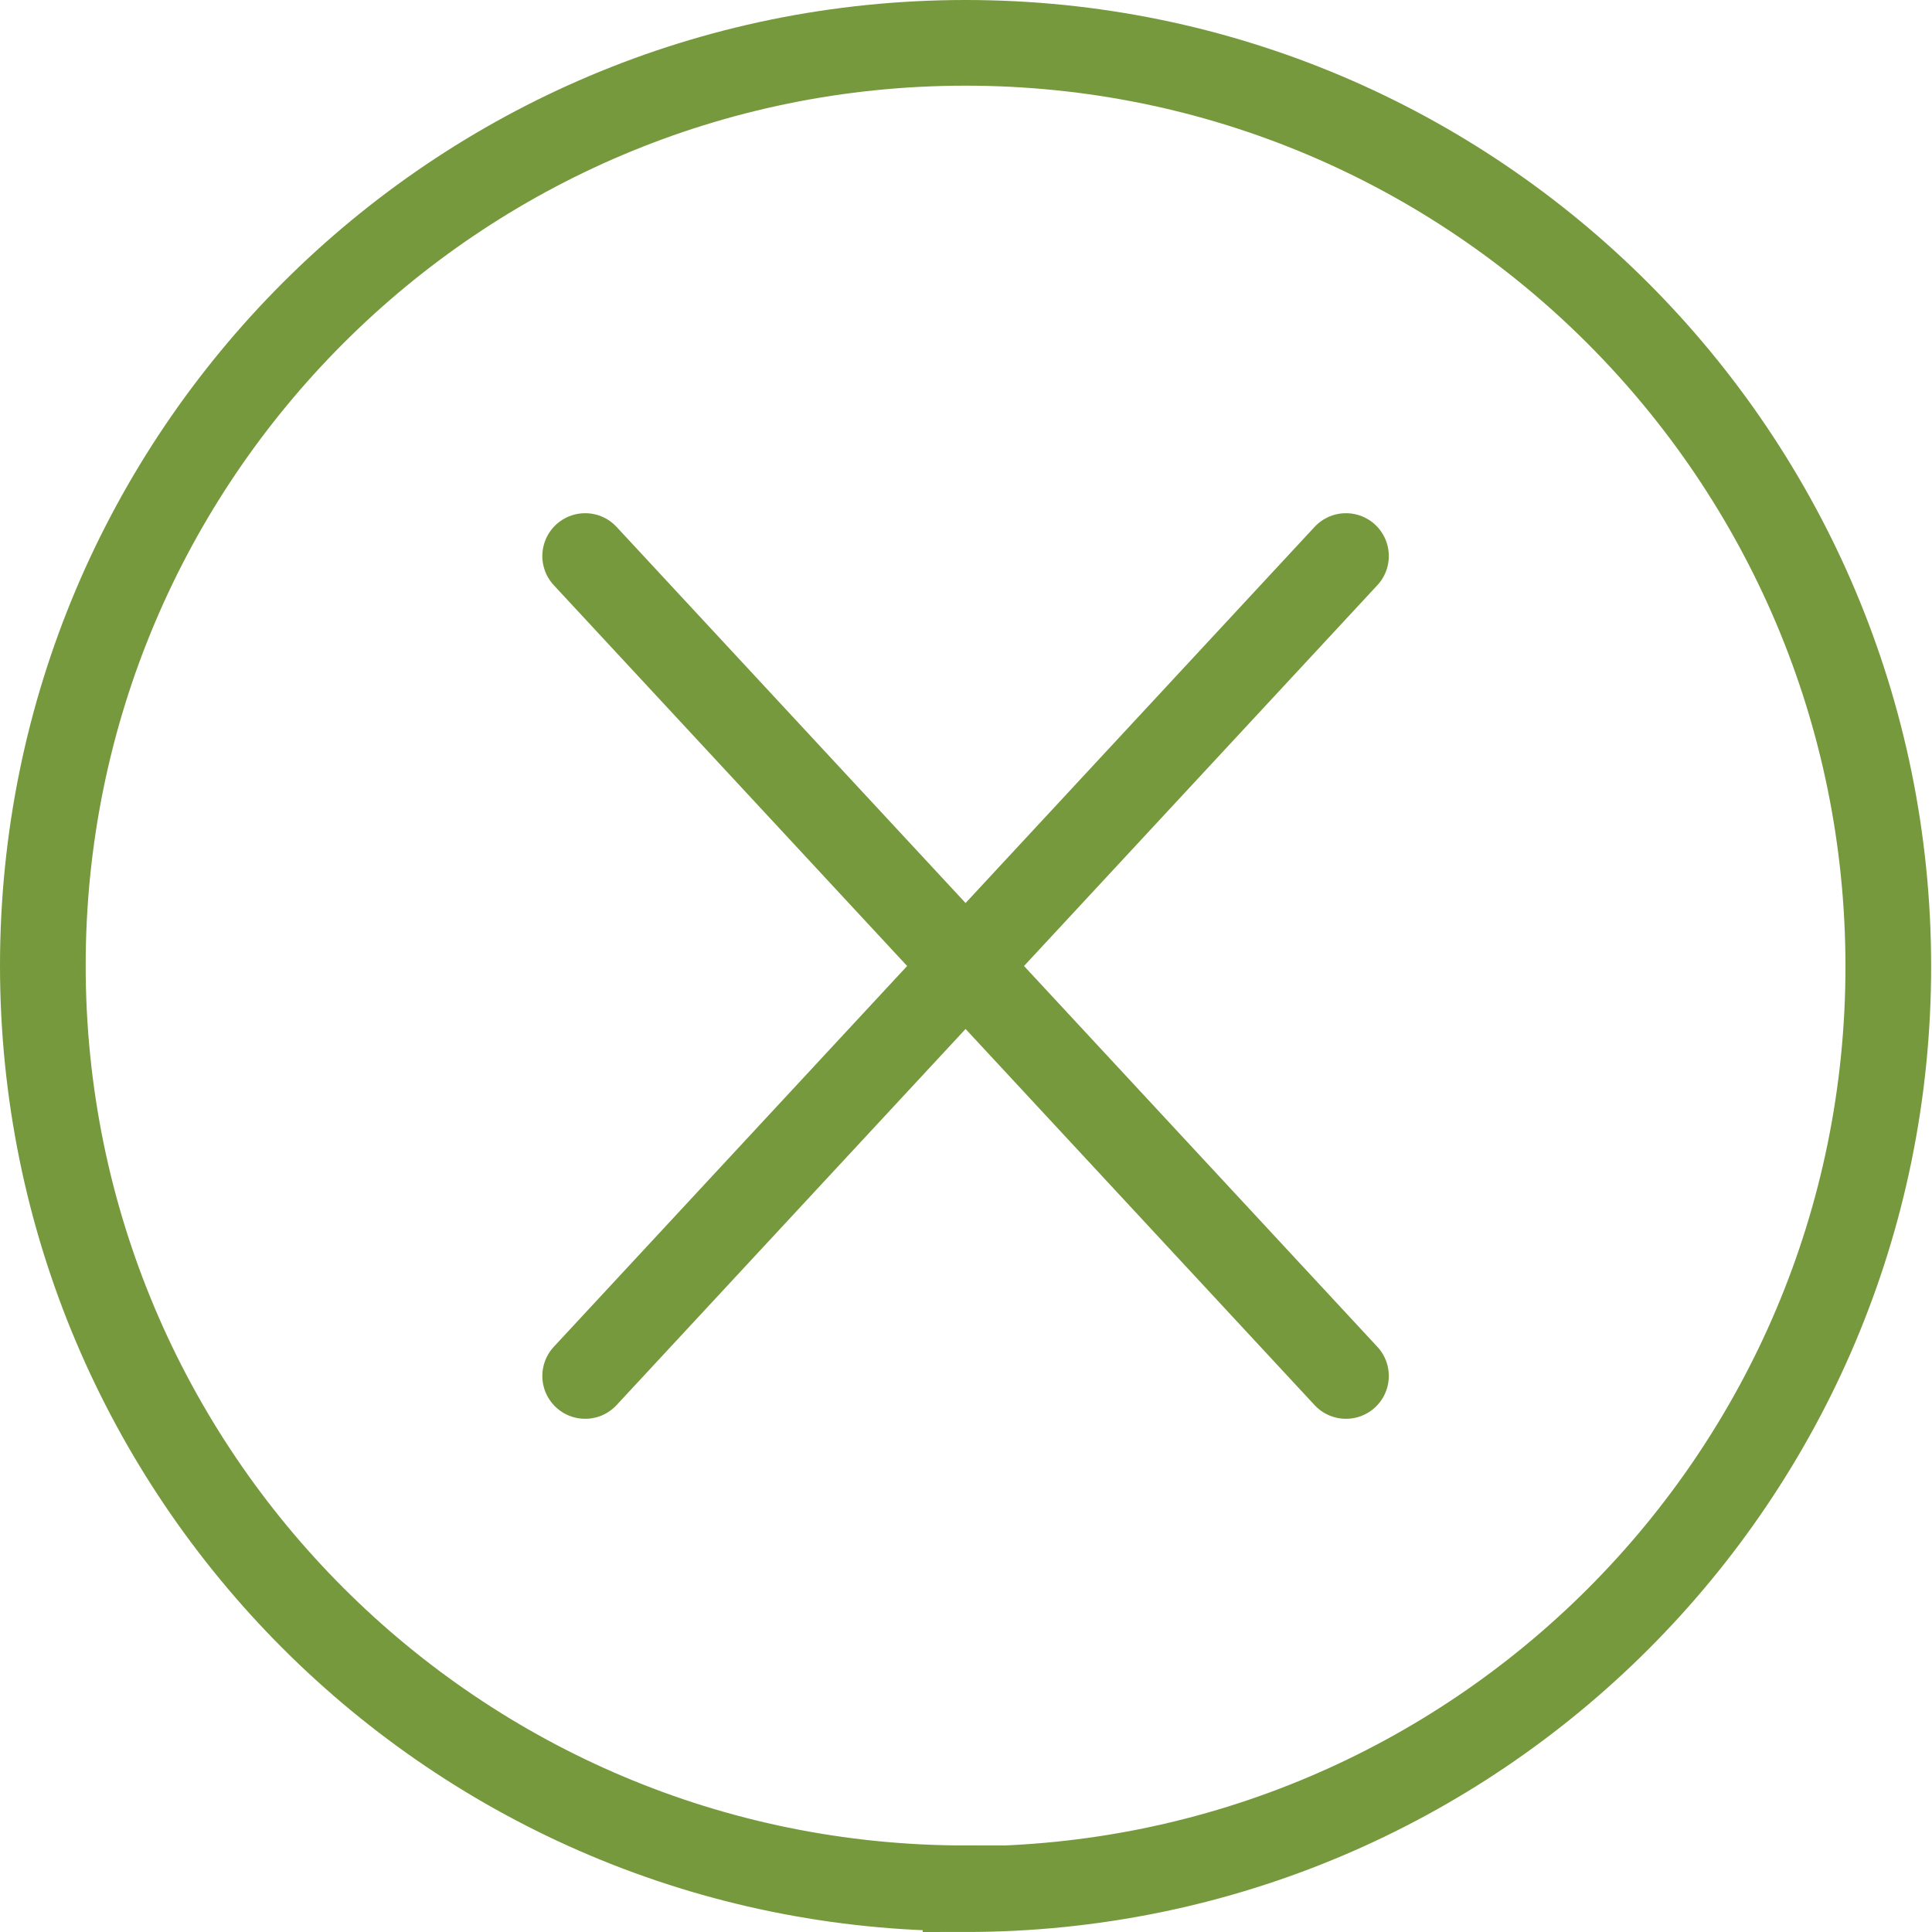
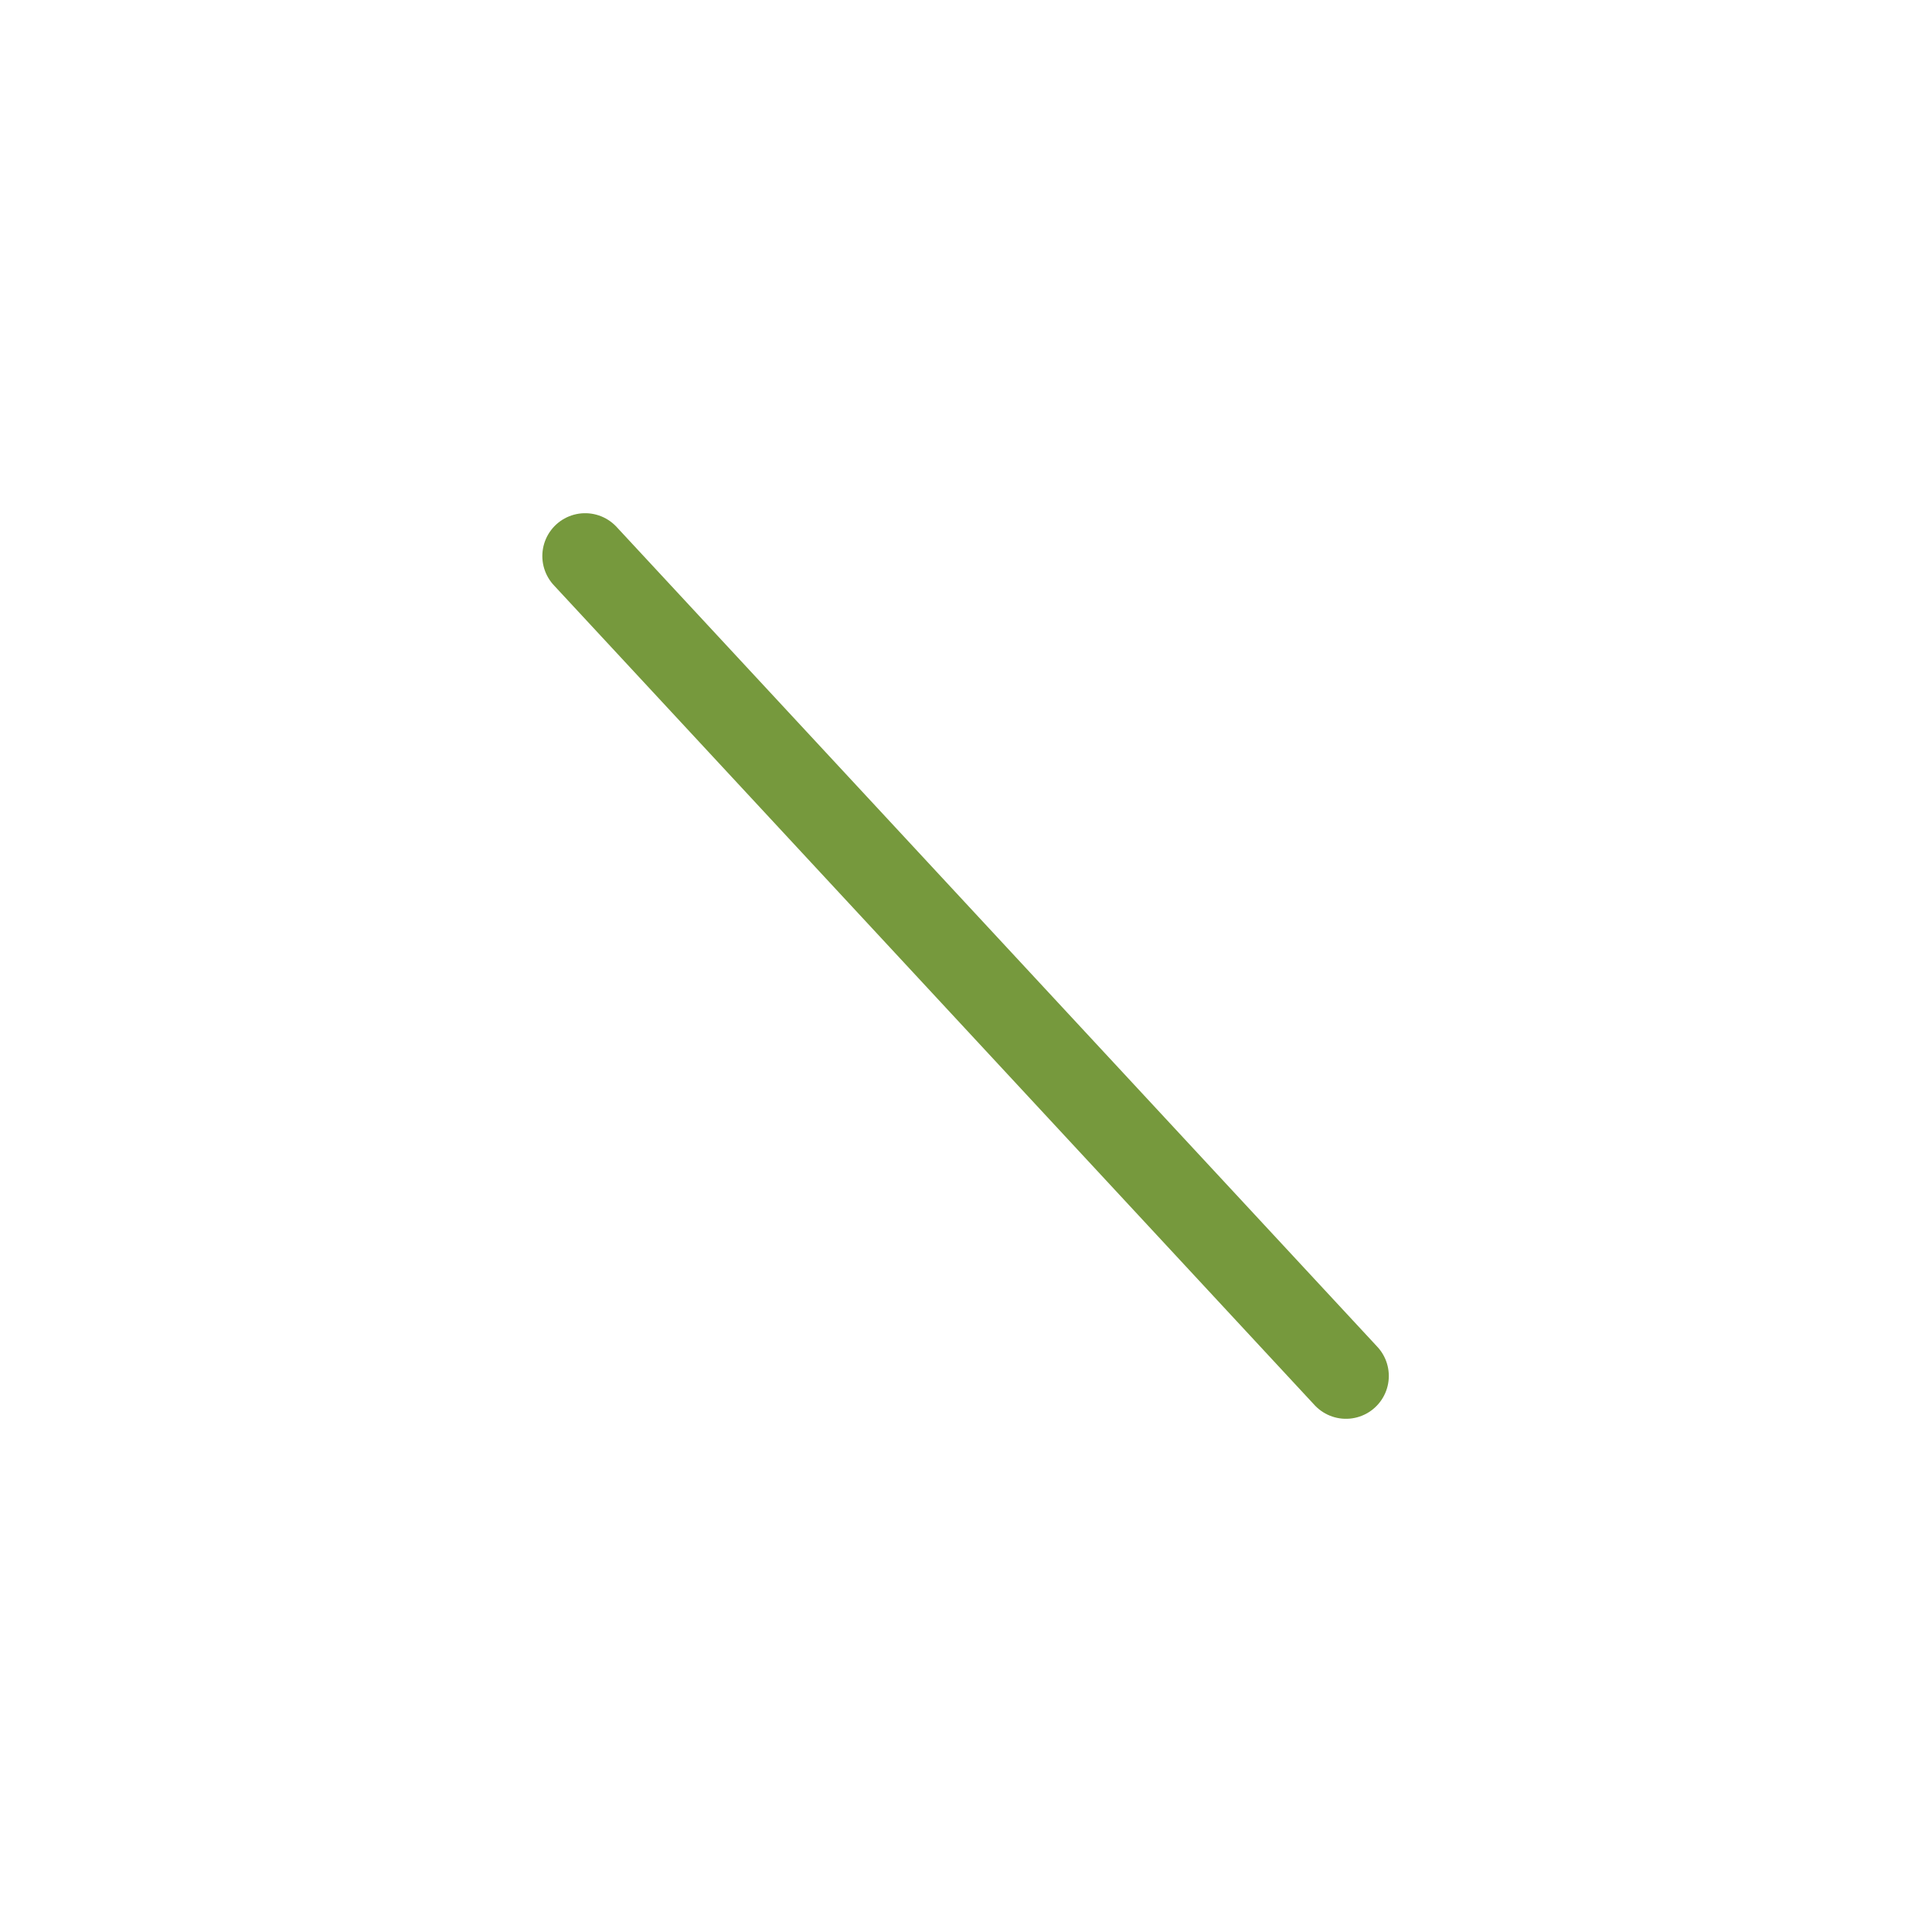
<svg xmlns="http://www.w3.org/2000/svg" id="Layer_1" viewBox="0 0 22.55 22.55">
  <defs>
    <style>.cls-1{stroke-linecap:round;stroke-linejoin:round;}.cls-1,.cls-2{fill:none;stroke:#76993d;}</style>
  </defs>
-   <path class="cls-2" d="M11.27,22.05c5.95,0,10.77-4.82,10.77-10.77S17.22,.5,11.27,.5,.5,5.32,.5,11.27s4.82,10.77,10.77,10.77Z" />
  <g>
-     <line class="cls-1" x1="6.83" y1="16.06" x2="15.71" y2="6.49" />
    <line class="cls-1" x1="15.71" y1="16.06" x2="6.83" y2="6.49" />
  </g>
</svg>